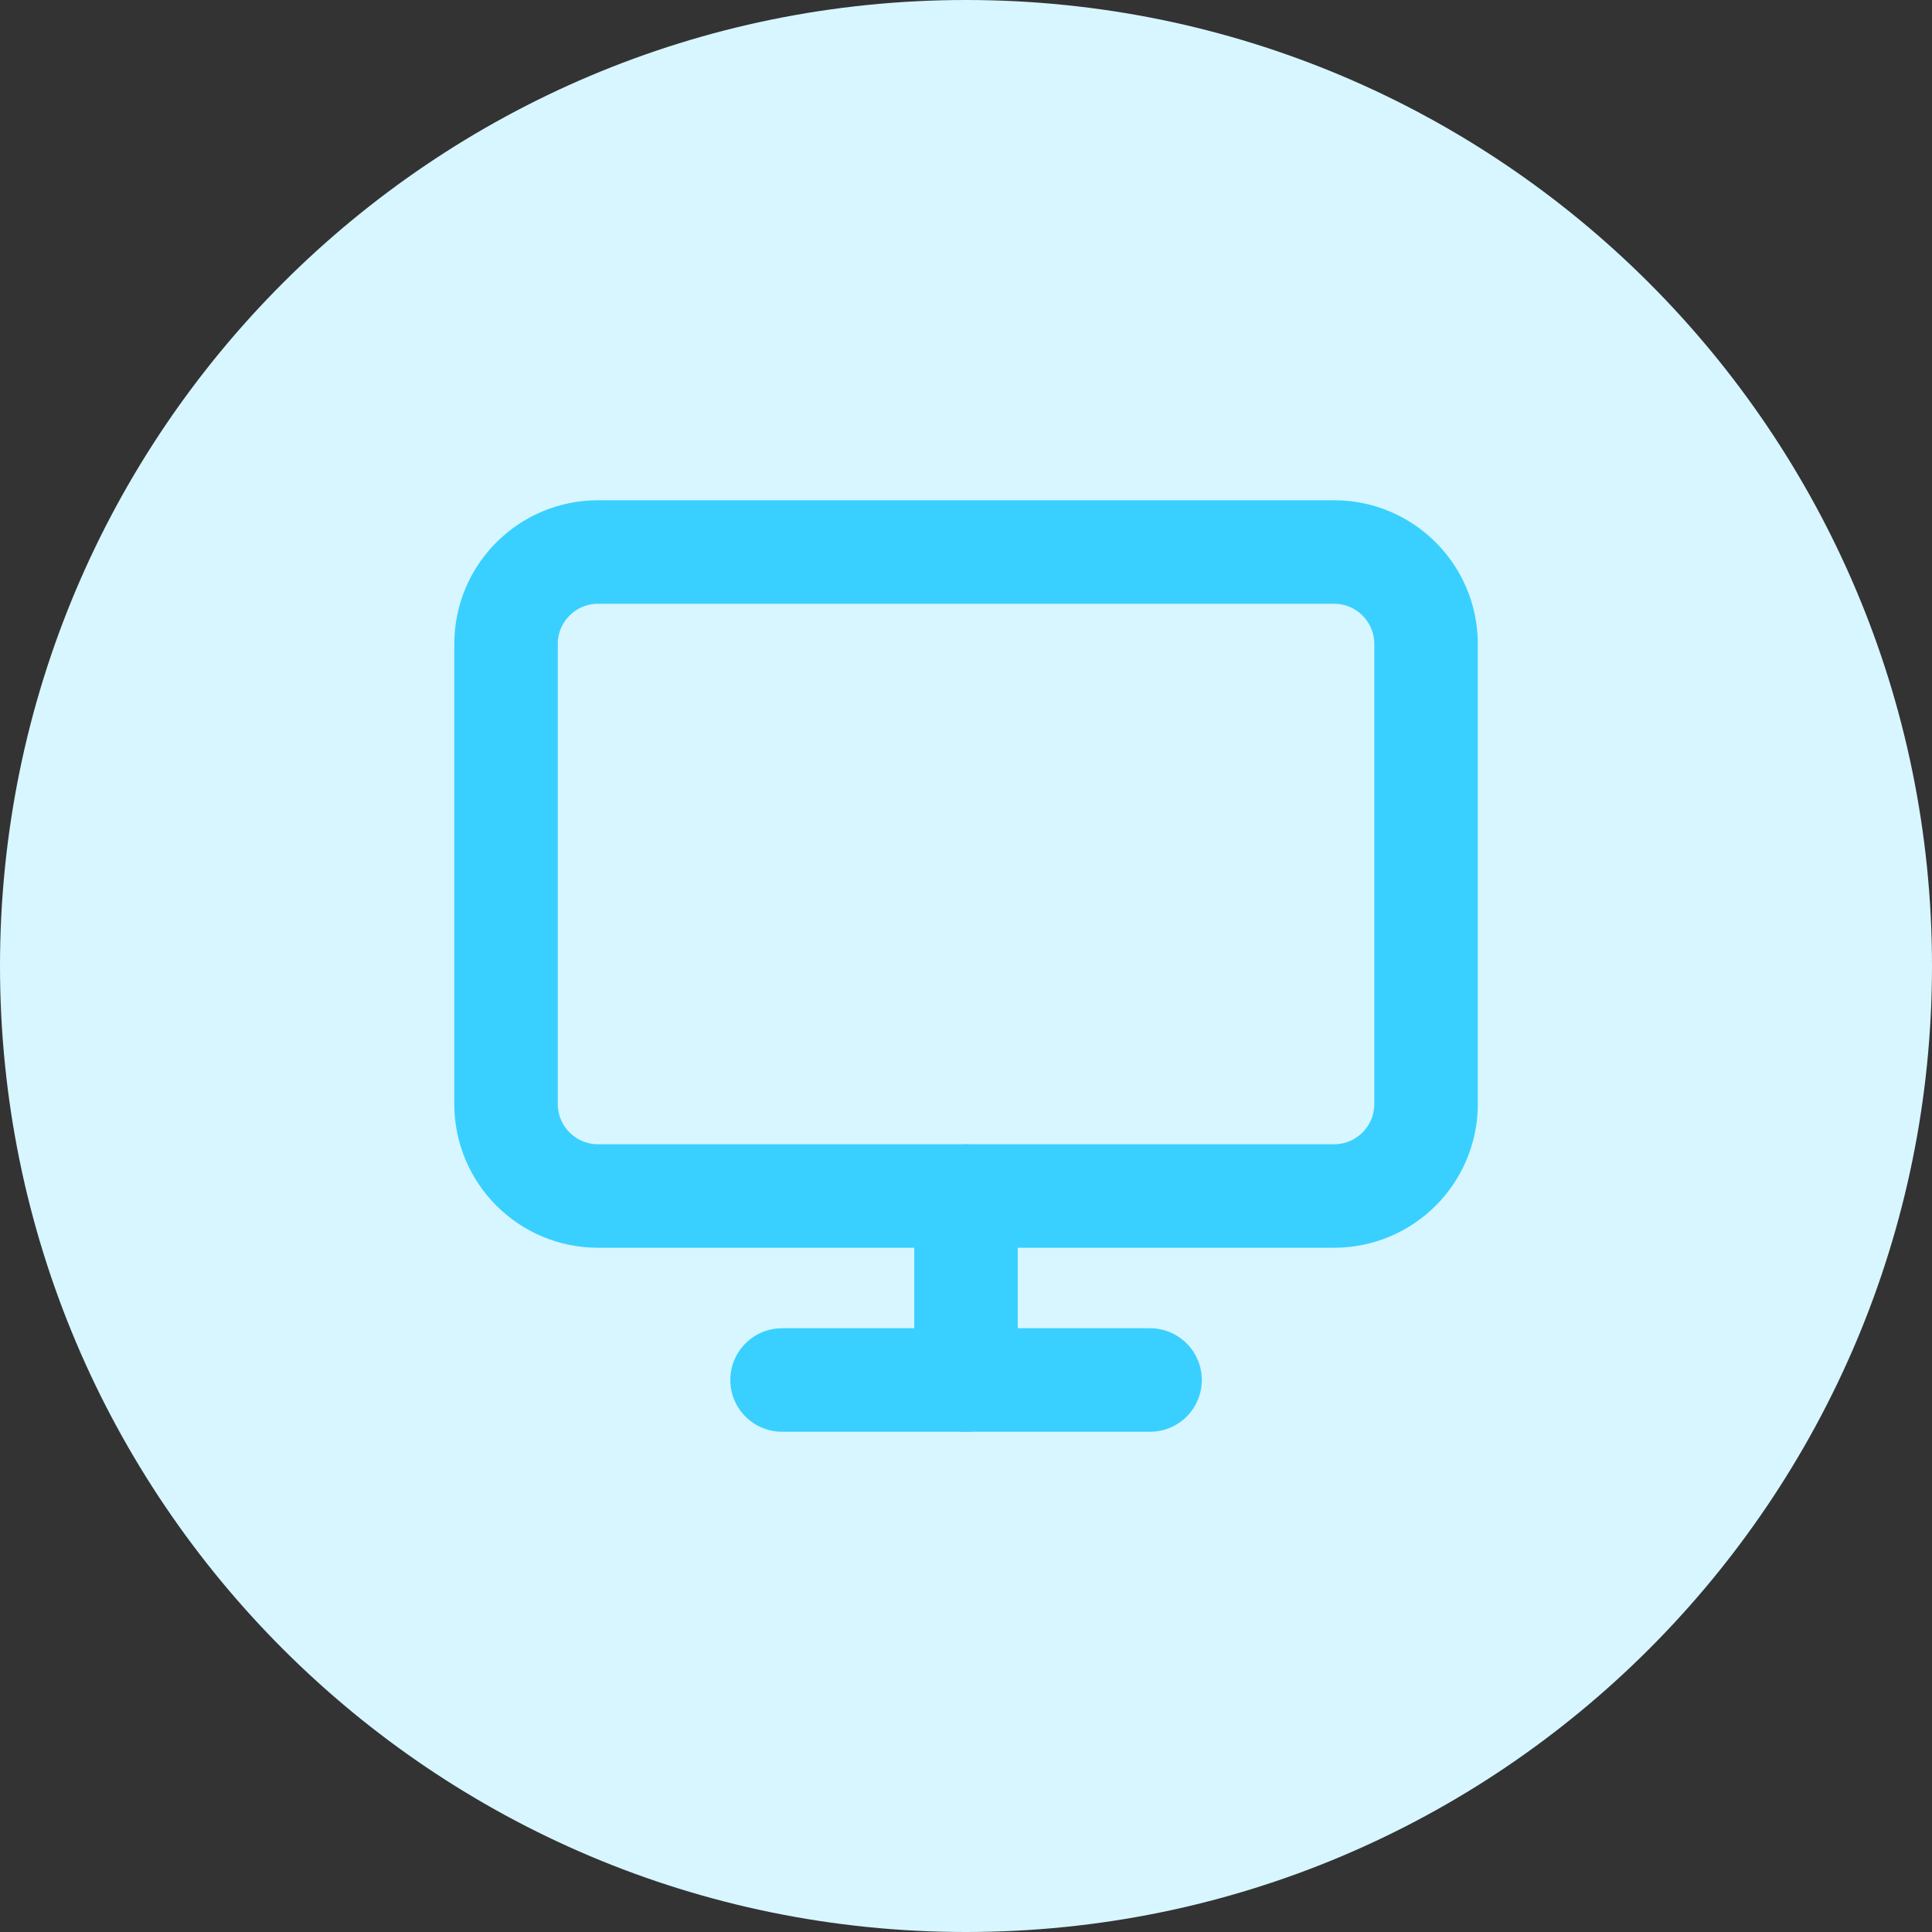
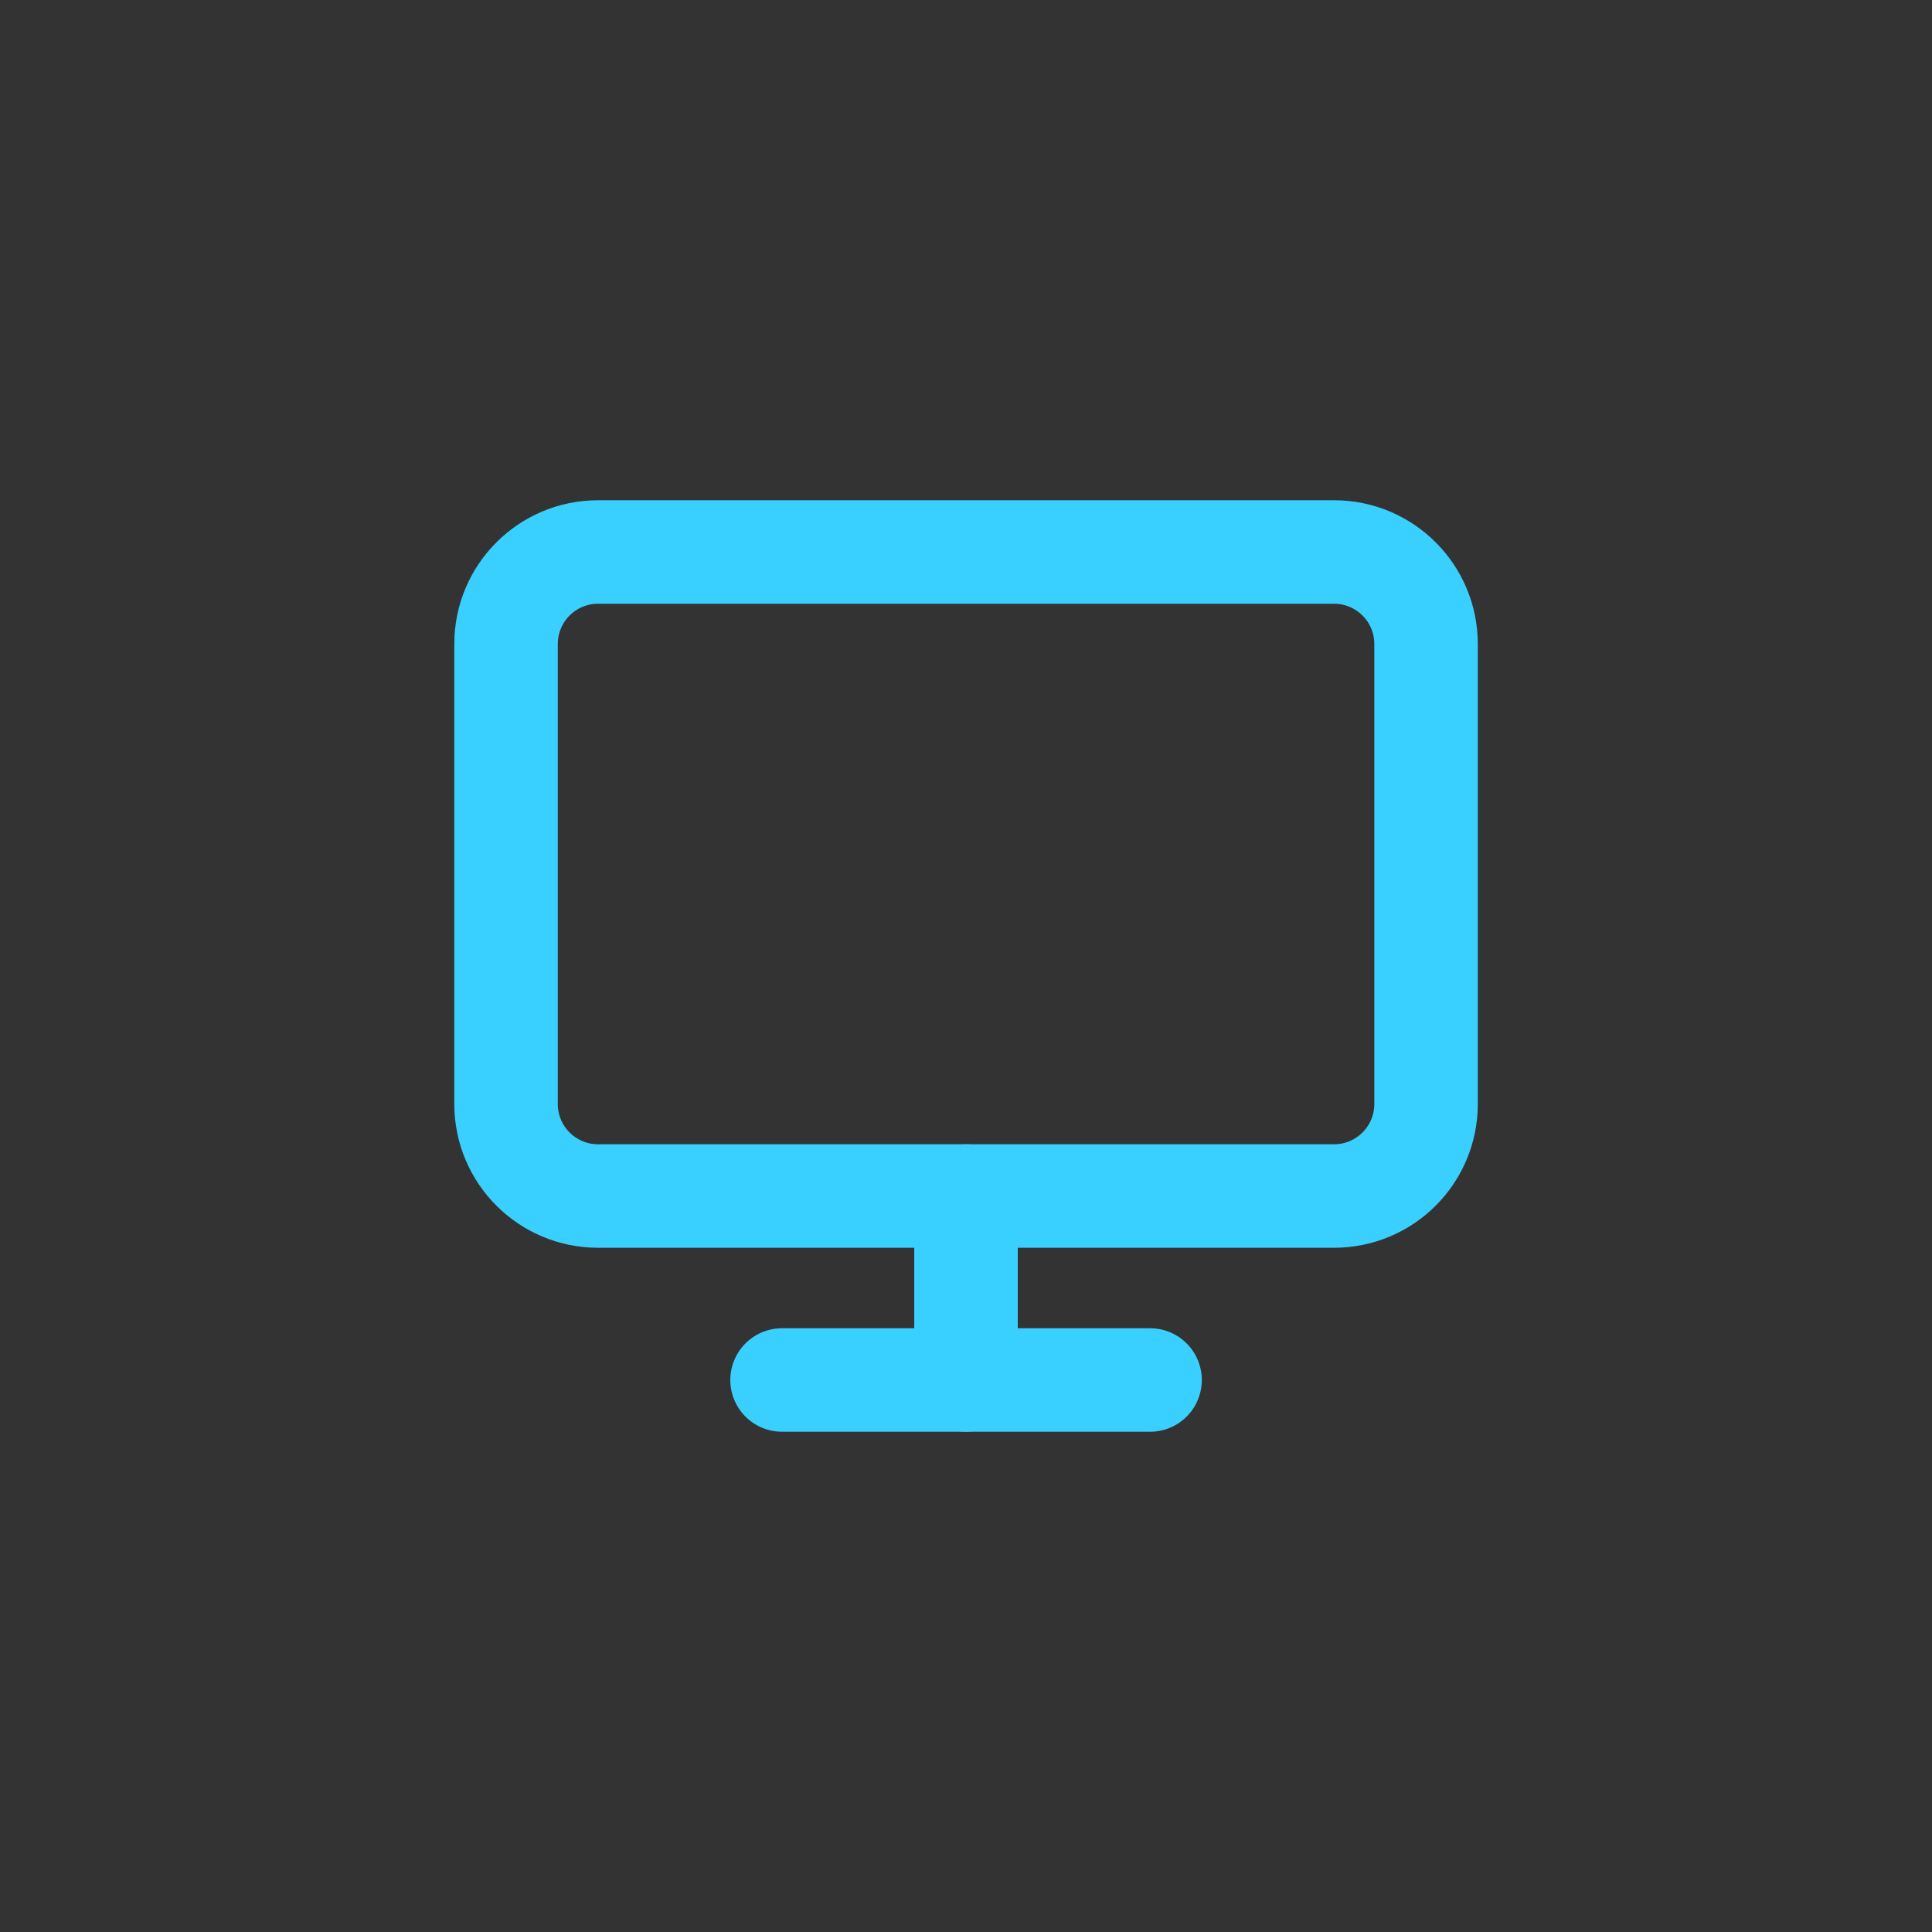
<svg xmlns="http://www.w3.org/2000/svg" width="56" height="56" viewBox="0 0 56 56" fill="none">
  <rect x="0" y="0" width="56" height="56" fill="#333333" stroke="none" />
-   <path d="M0 28C0 12.536 12.536 0 28 0C43.464 0 56 12.536 56 28C56 43.464 43.464 56 28 56C12.536 56 0 43.464 0 28Z" fill="#D7F6FF" />
  <path d="M38.668 16H17.335C15.862 16 14.668 17.194 14.668 18.667V32C14.668 33.473 15.862 34.667 17.335 34.667H38.668C40.141 34.667 41.335 33.473 41.335 32V18.667C41.335 17.194 40.141 16 38.668 16Z" stroke="#39D0FF" stroke-width="3" stroke-linecap="round" stroke-linejoin="round" />
  <path d="M22.668 40H33.335" stroke="#39D0FF" stroke-width="3" stroke-linecap="round" stroke-linejoin="round" />
  <path d="M28 34.667V40" stroke="#39D0FF" stroke-width="3" stroke-linecap="round" stroke-linejoin="round" />
</svg>